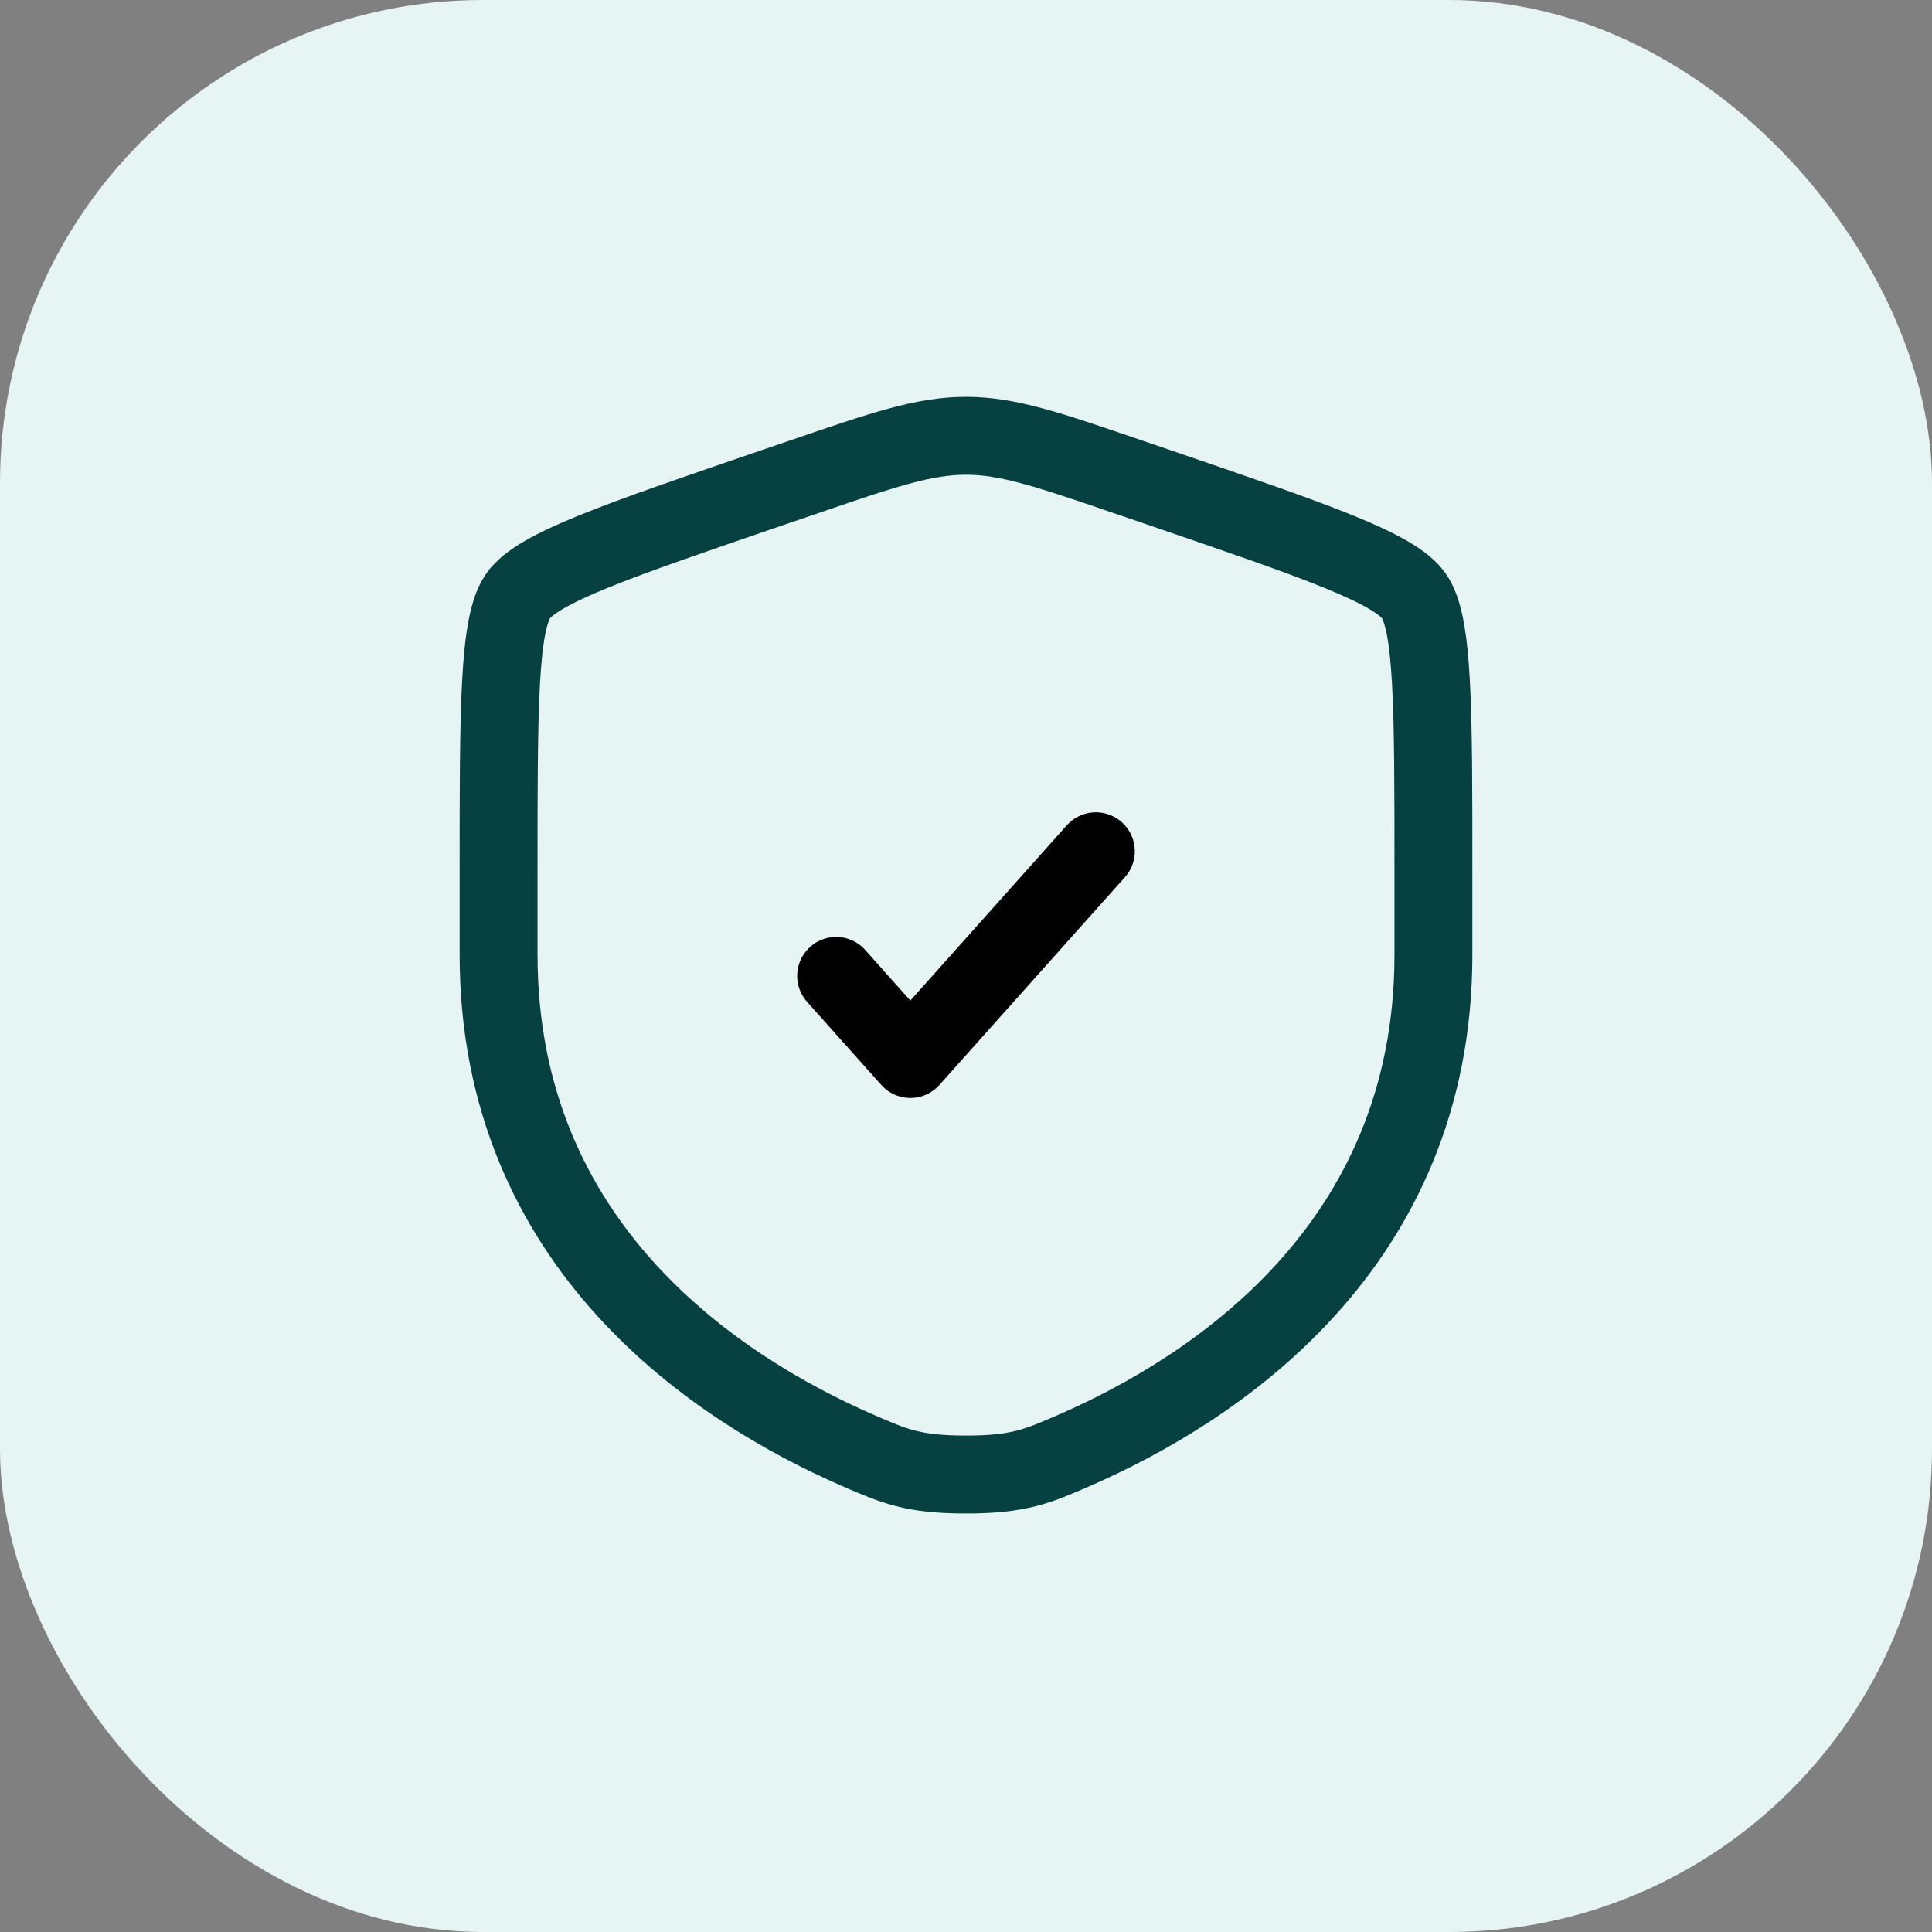
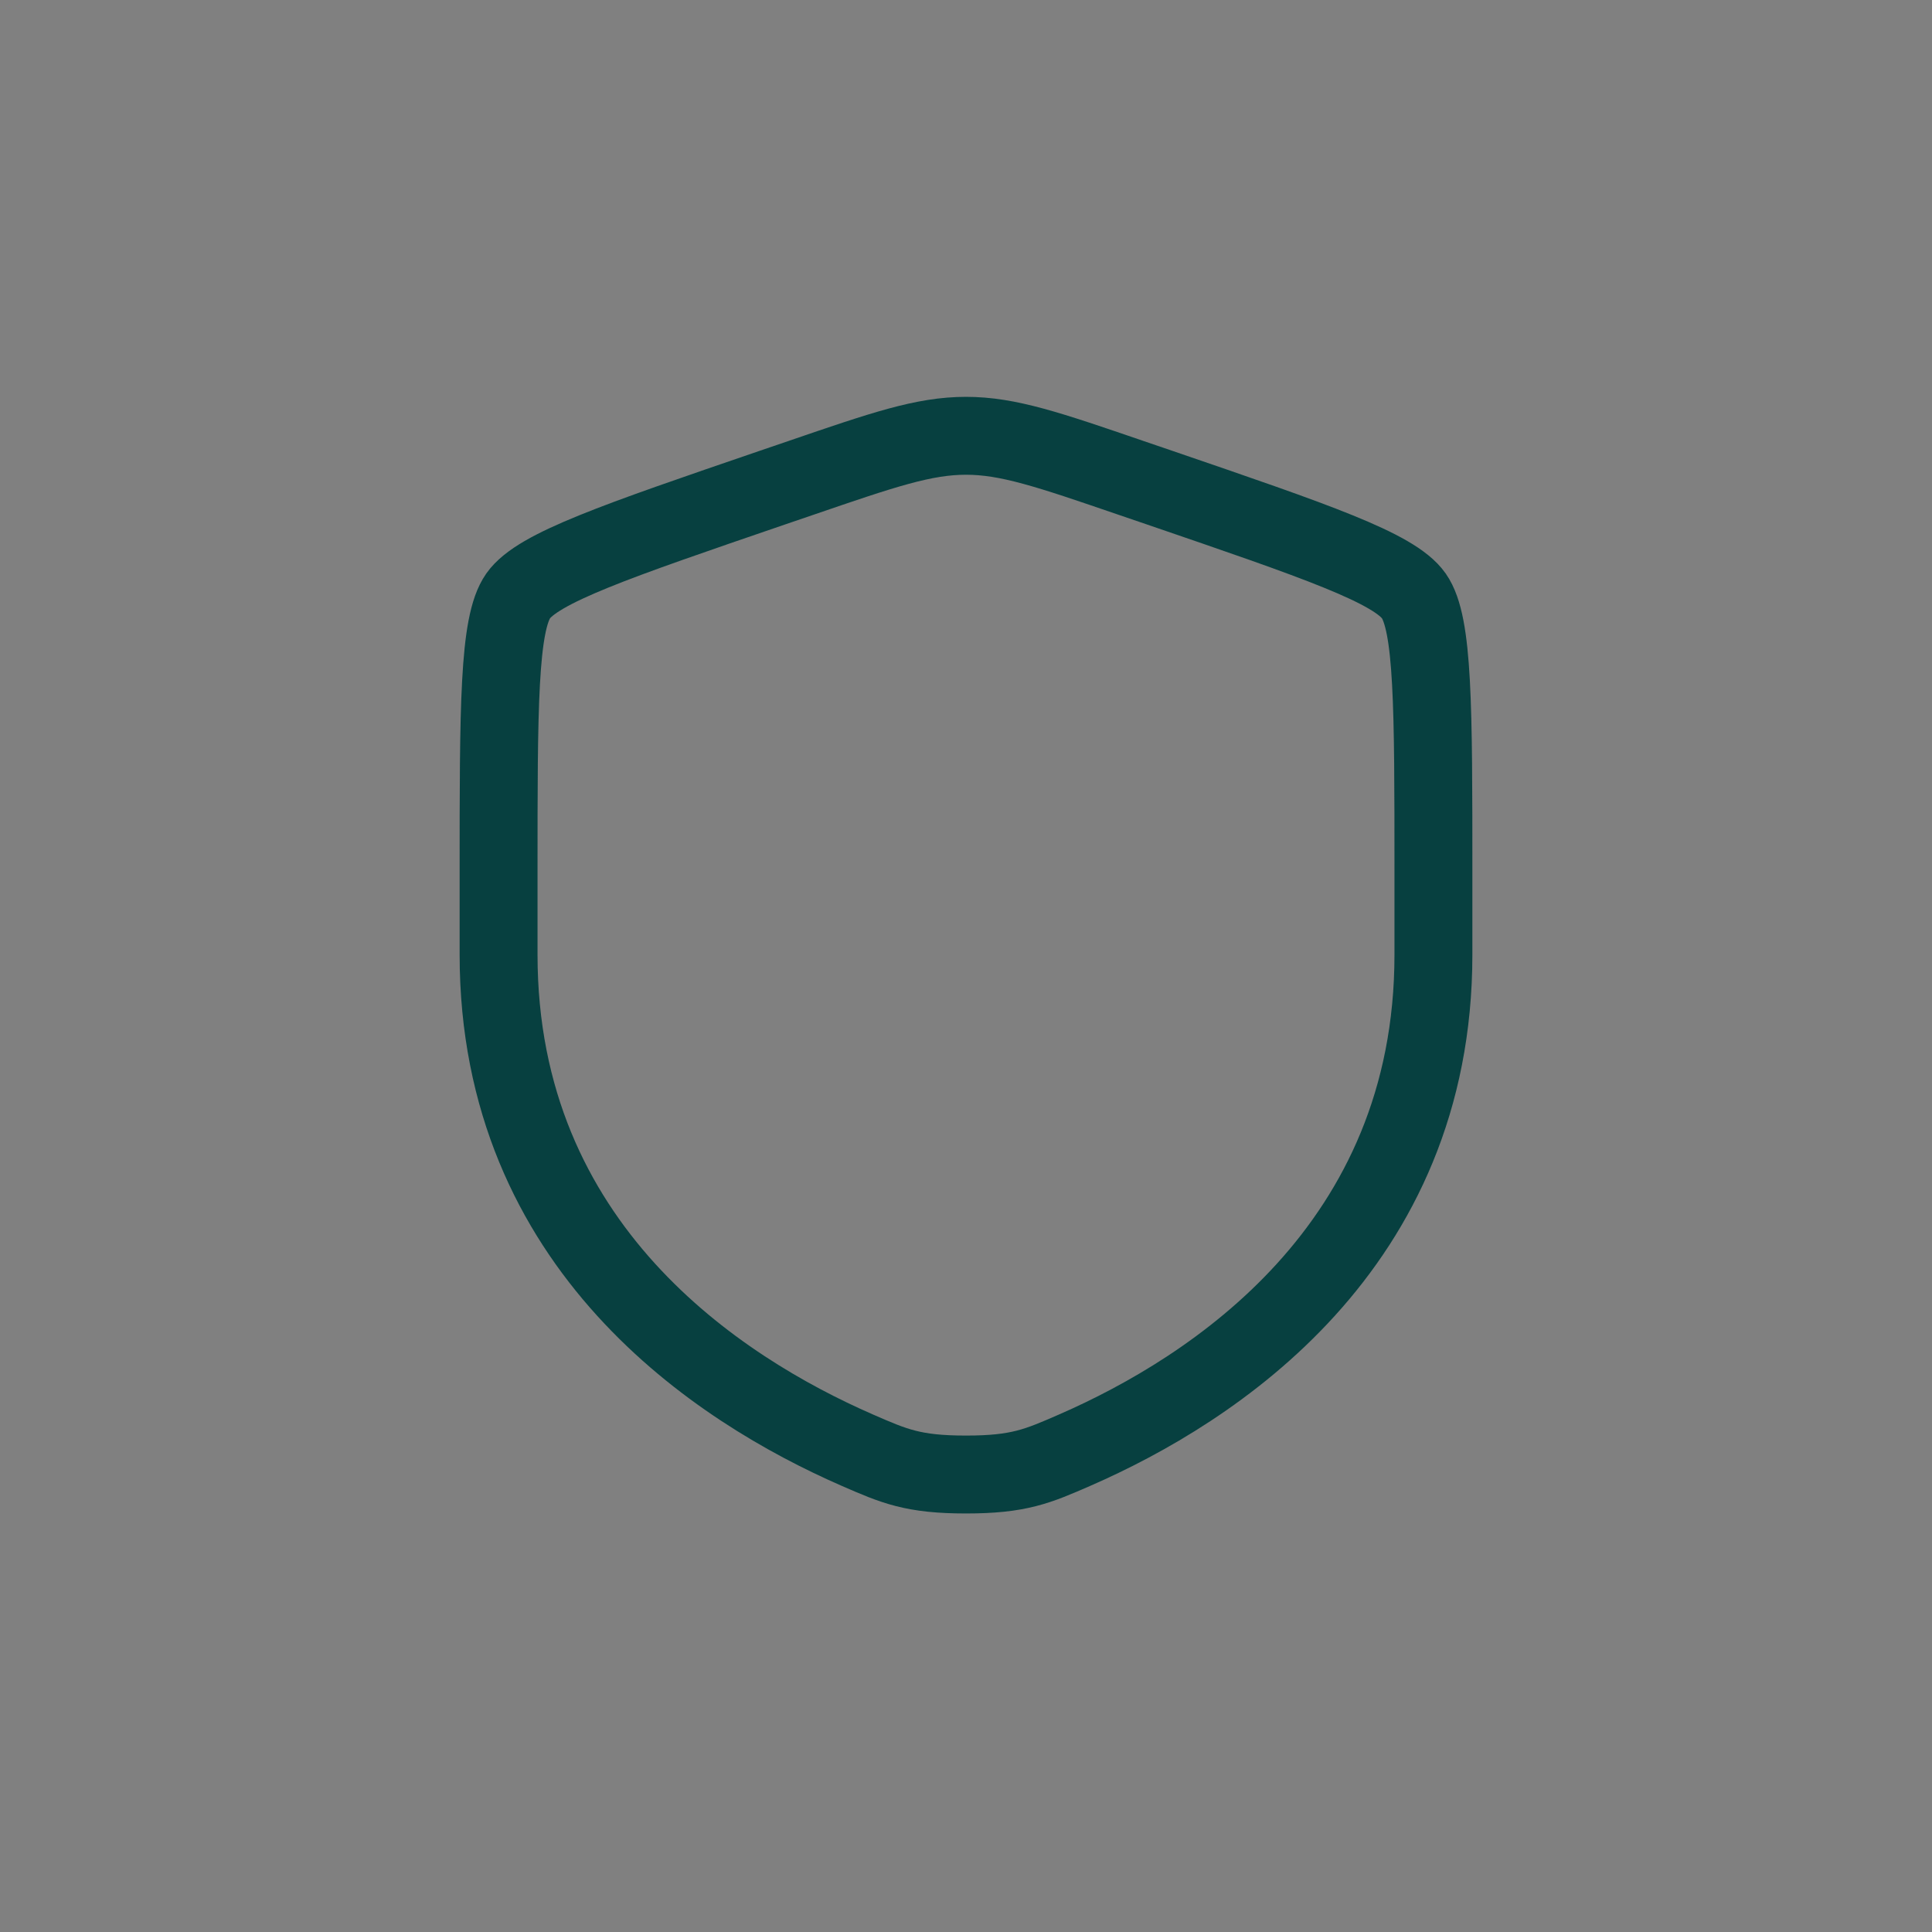
<svg xmlns="http://www.w3.org/2000/svg" width="62" height="62" viewBox="0 0 62 62" fill="none">
  <rect x="0" y="0" width="62" height="62" fill="#808080" stroke="none" />
-   <rect width="62" height="62" rx="15.5" fill="#E6F4F4" />
  <path d="M16 28.013C16 22.684 16 20.019 16.629 19.123C17.258 18.226 19.764 17.369 24.775 15.653L25.73 15.327C28.342 14.432 29.648 13.985 31 13.985C32.352 13.985 33.658 14.432 36.27 15.327L37.225 15.653C42.236 17.369 44.742 18.226 45.371 19.123C46 20.019 46 22.684 46 28.013V30.638C46 40.034 38.935 44.594 34.502 46.531C33.3 47.056 32.699 47.319 31 47.319C29.301 47.319 28.7 47.056 27.498 46.531C23.065 44.594 16 40.034 16 30.638V28.013Z" stroke="#074040" stroke-width="2.5" />
-   <path d="M26.833 31.318L29.214 33.985L35.167 27.318" stroke="black" stroke-width="2.5" stroke-linecap="round" stroke-linejoin="round" />
</svg>